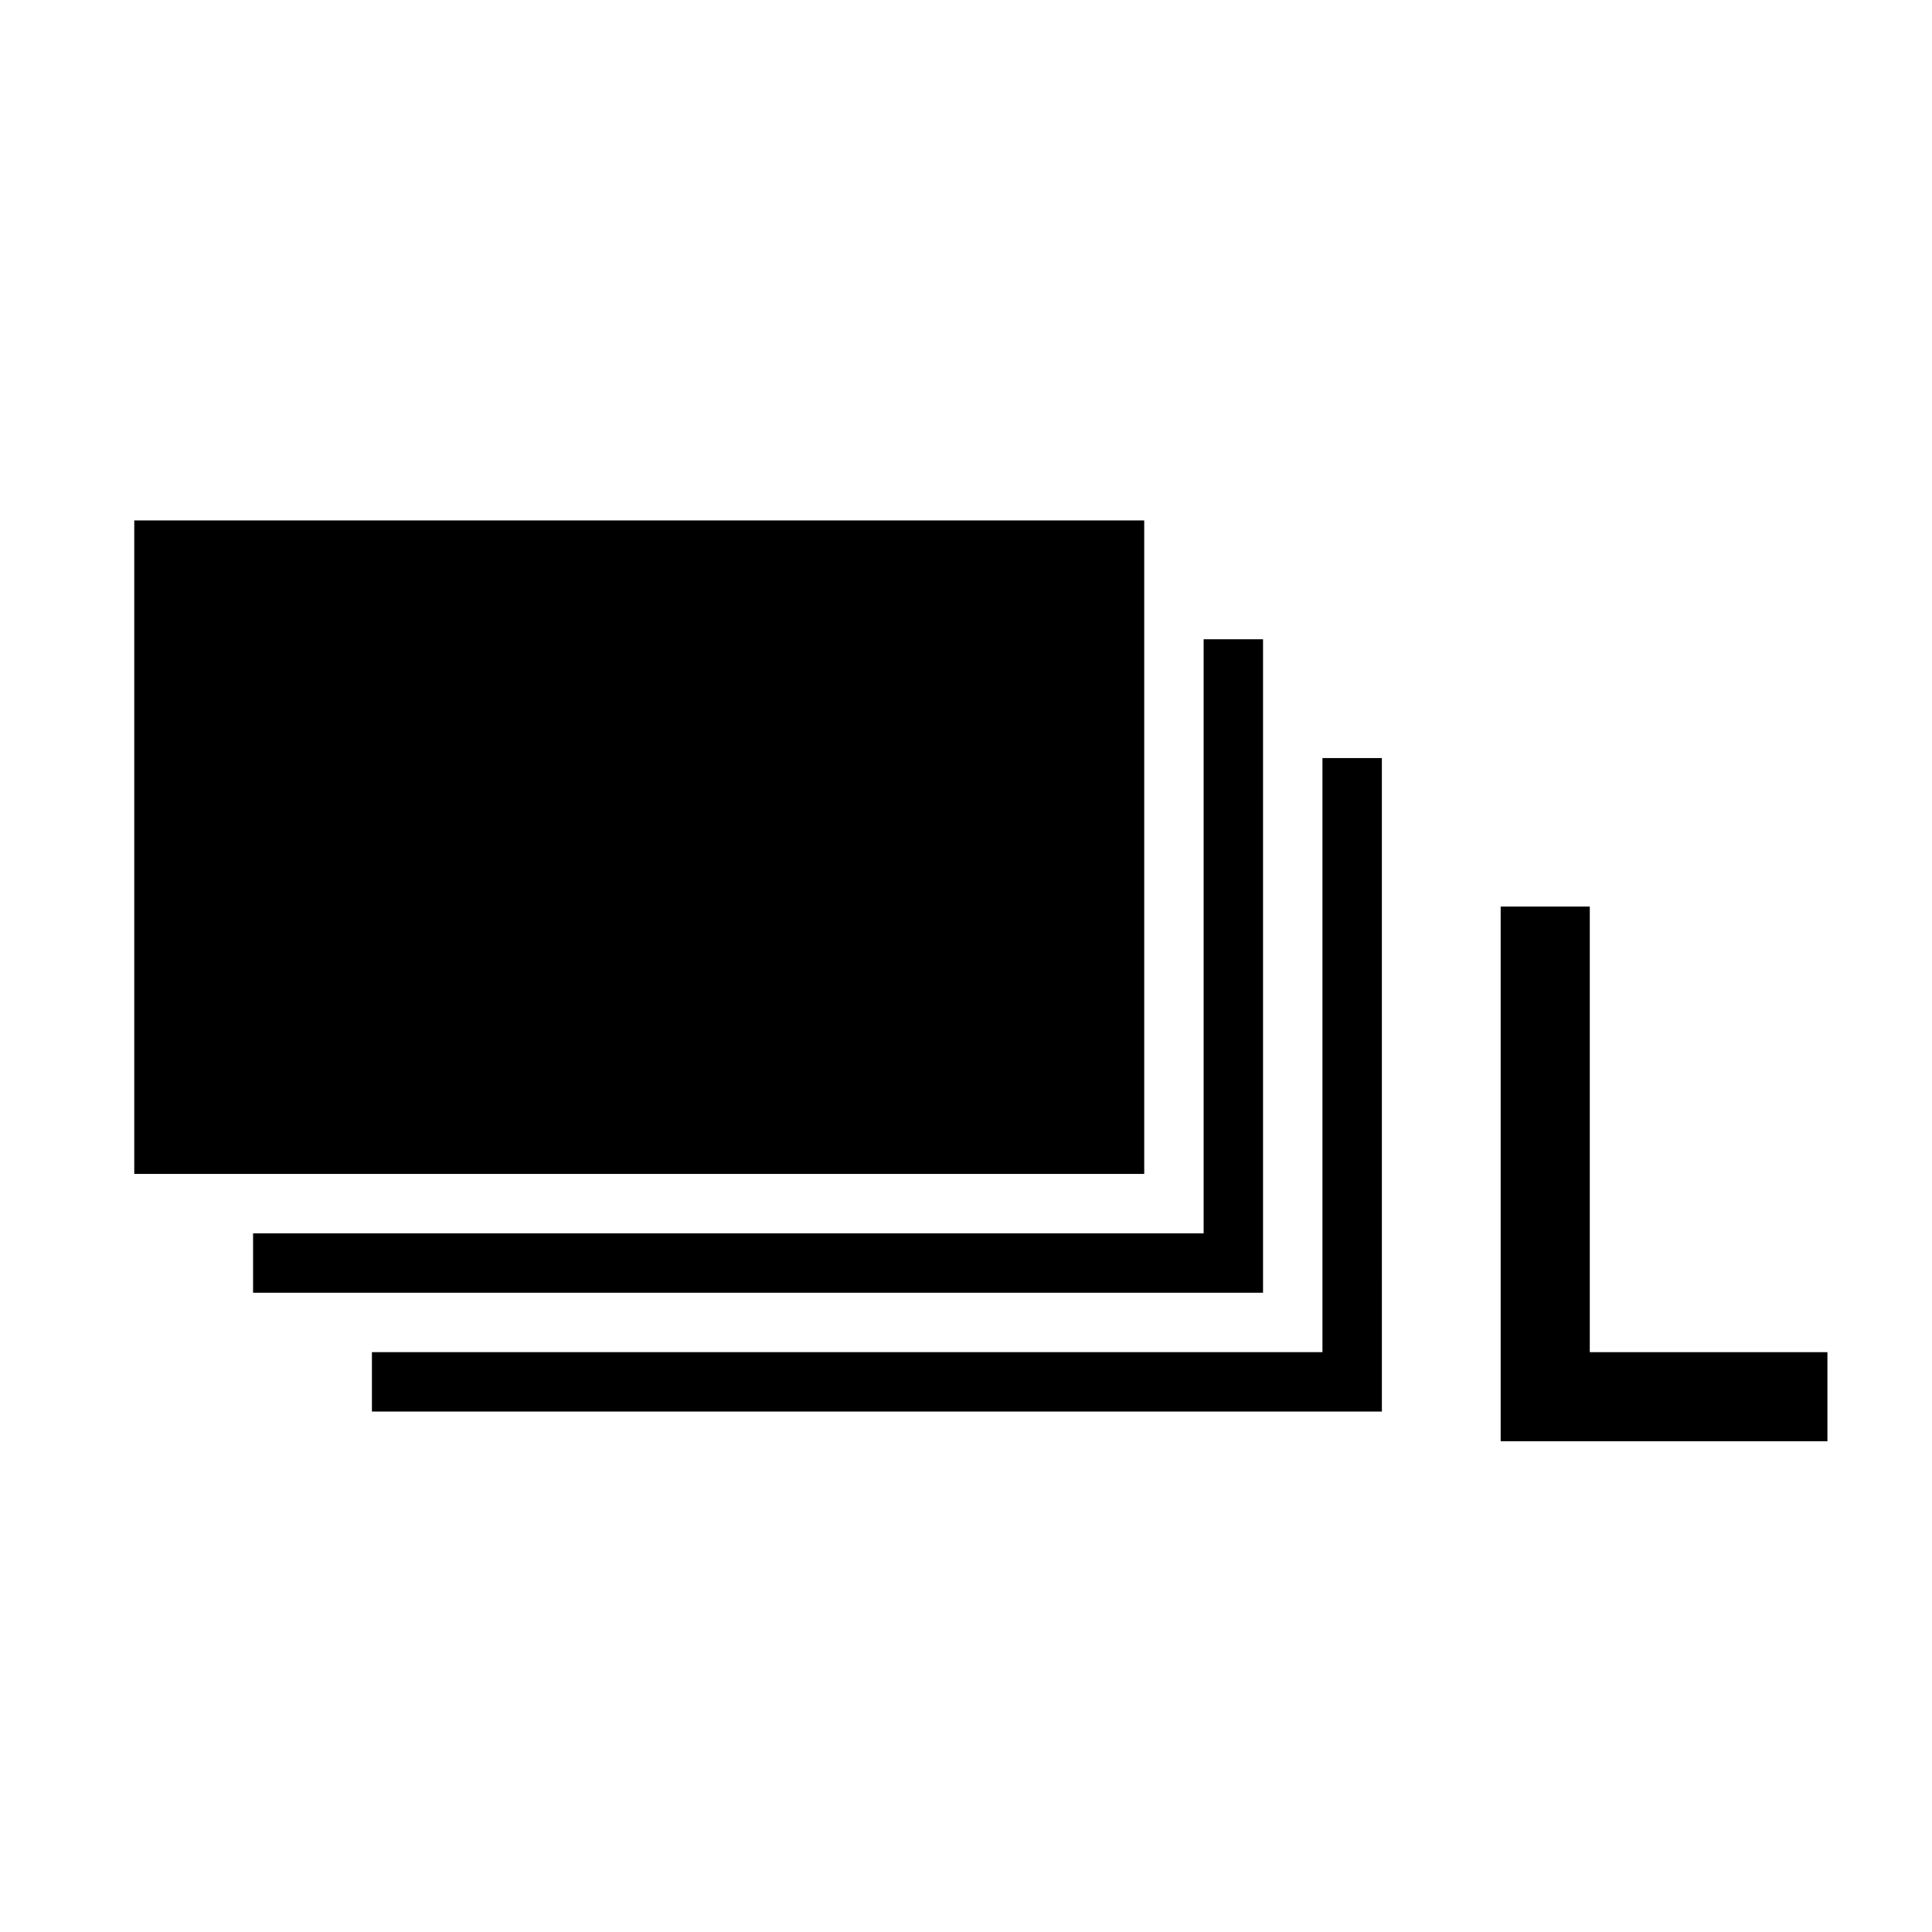
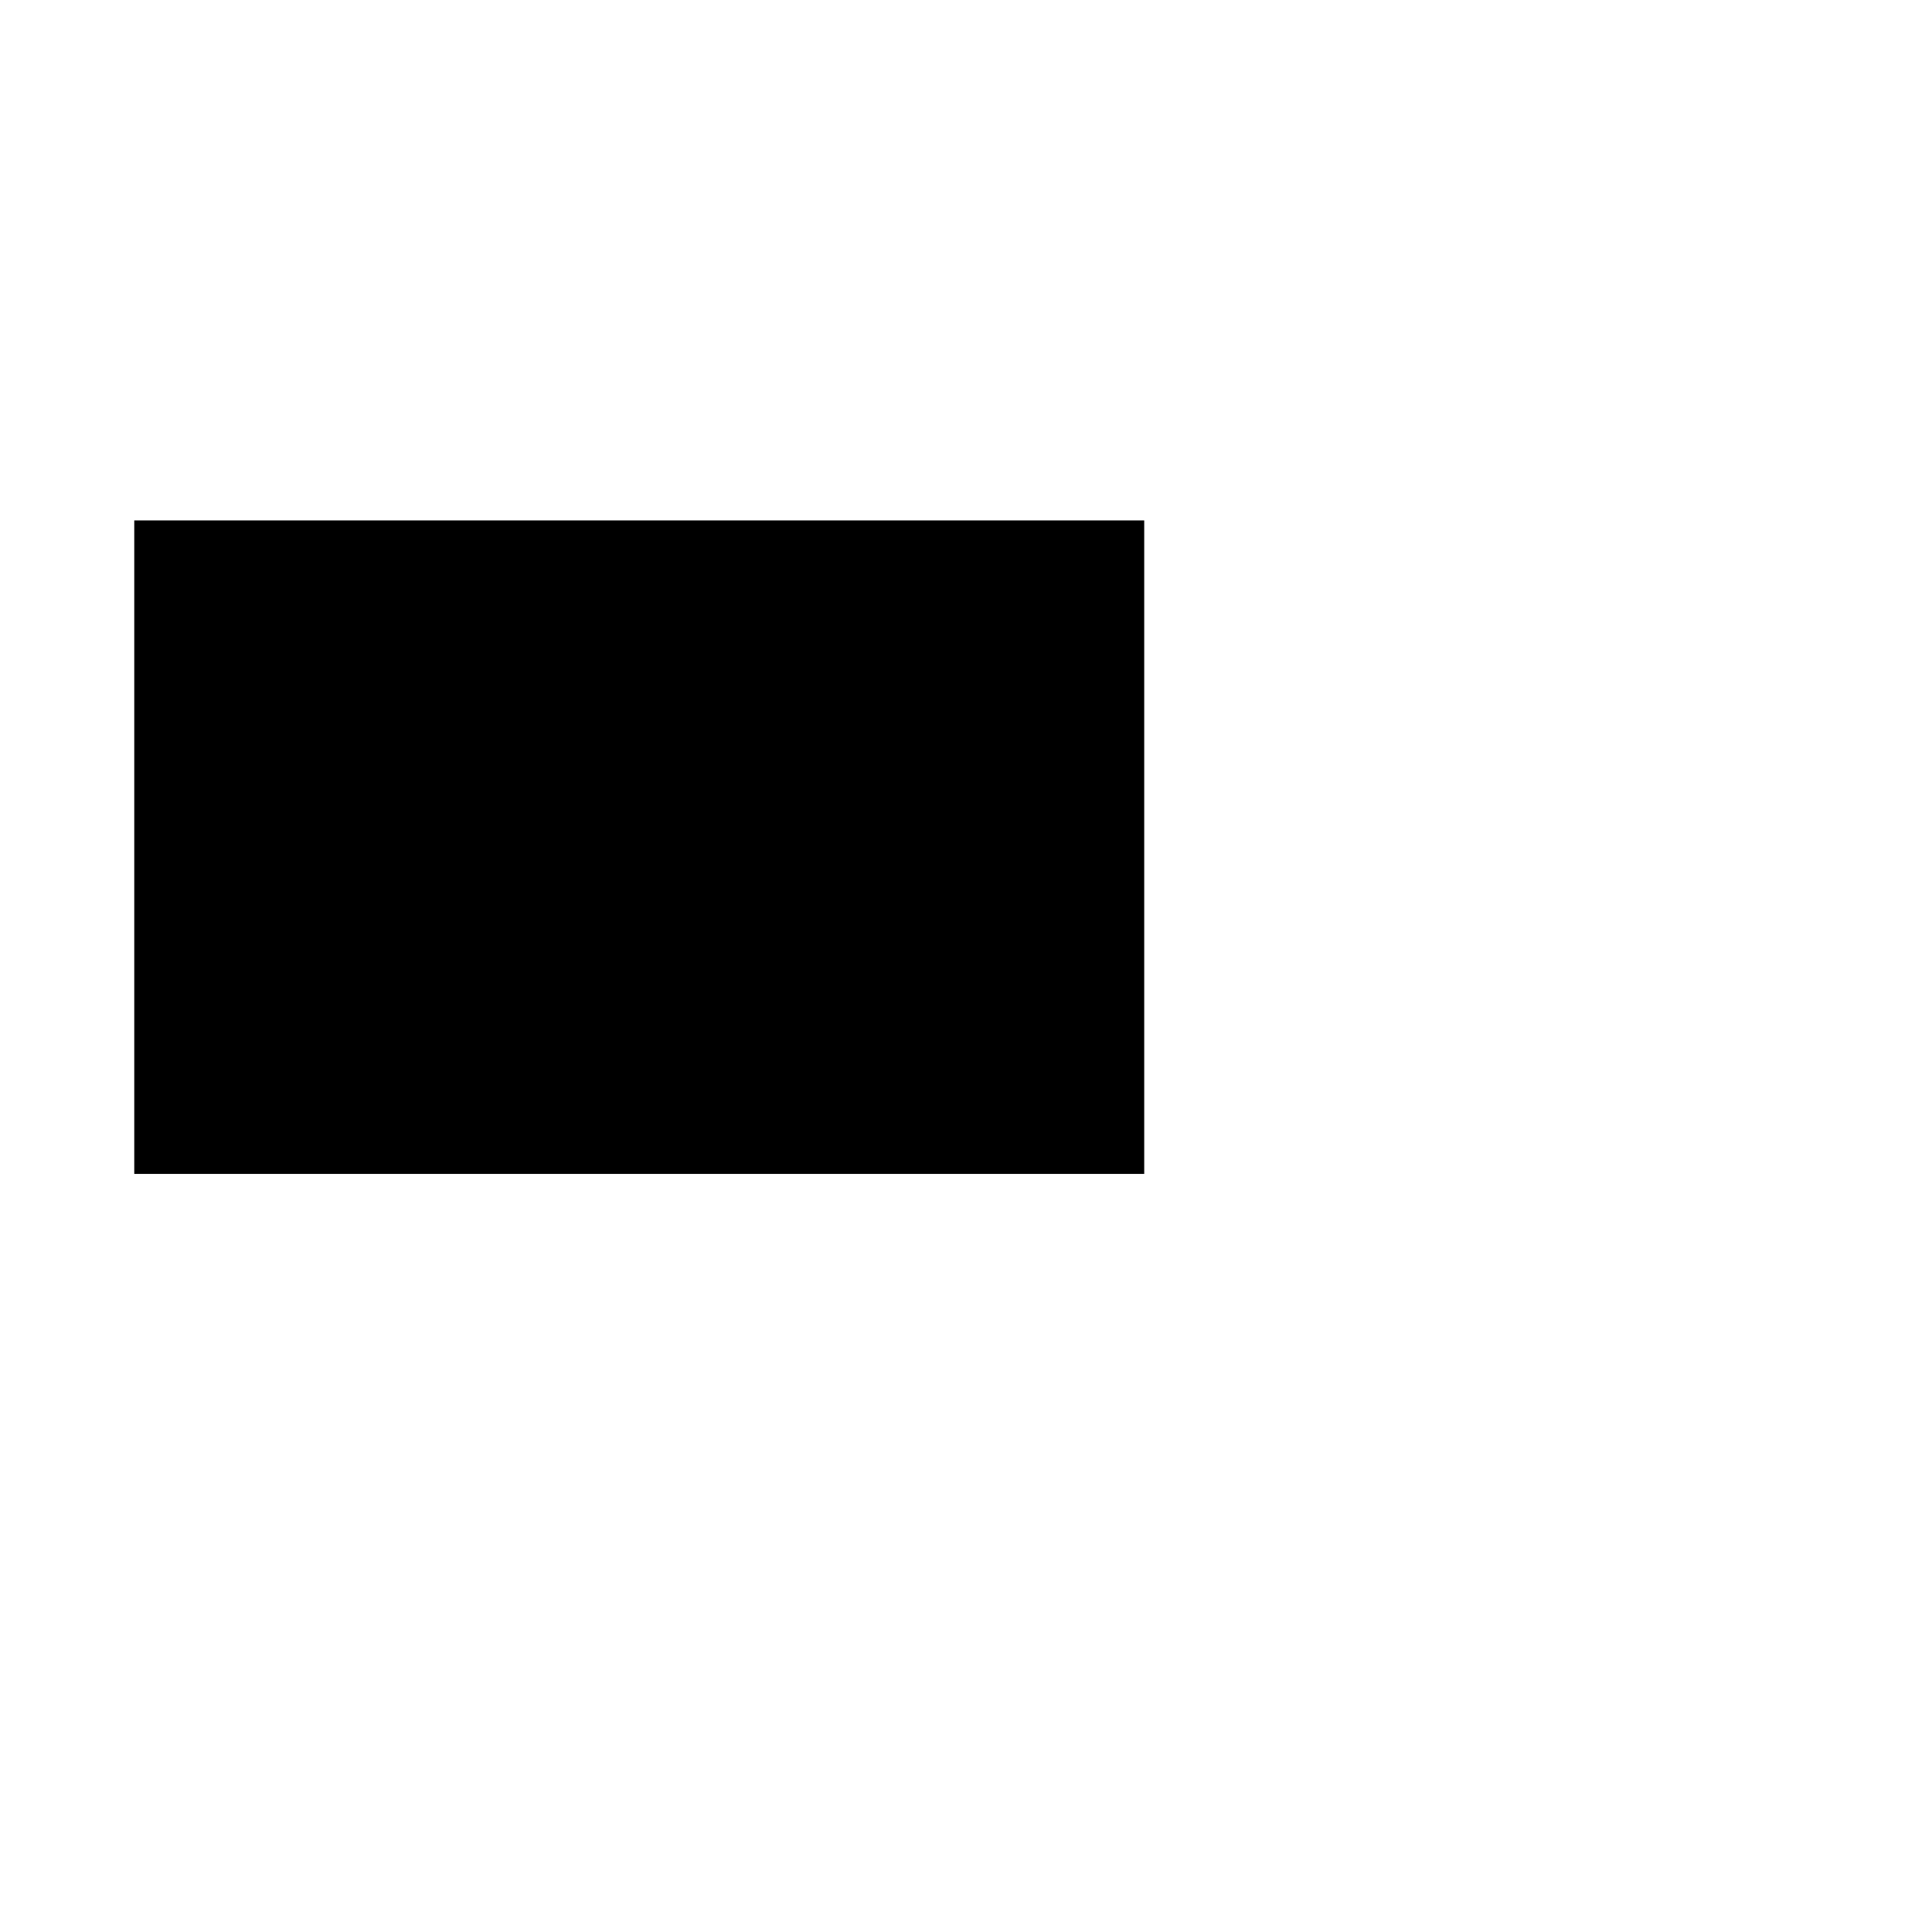
<svg xmlns="http://www.w3.org/2000/svg" fill="#000000" width="800px" height="800px" version="1.1" viewBox="144 144 512 512">
  <g>
-     <path d="m478.72 313.41h-15.742v157.44h-251.91v15.742h267.65z" />
-     <path d="m510.21 344.89h-15.746v157.44h-251.9v15.742h267.65z" />
-     <path d="m565.31 384.25h-23.617v141.7h86.594v-23.613h-62.977z" />
    <path d="m179.58 281.92h267.65v173.18h-267.65z" />
  </g>
</svg>